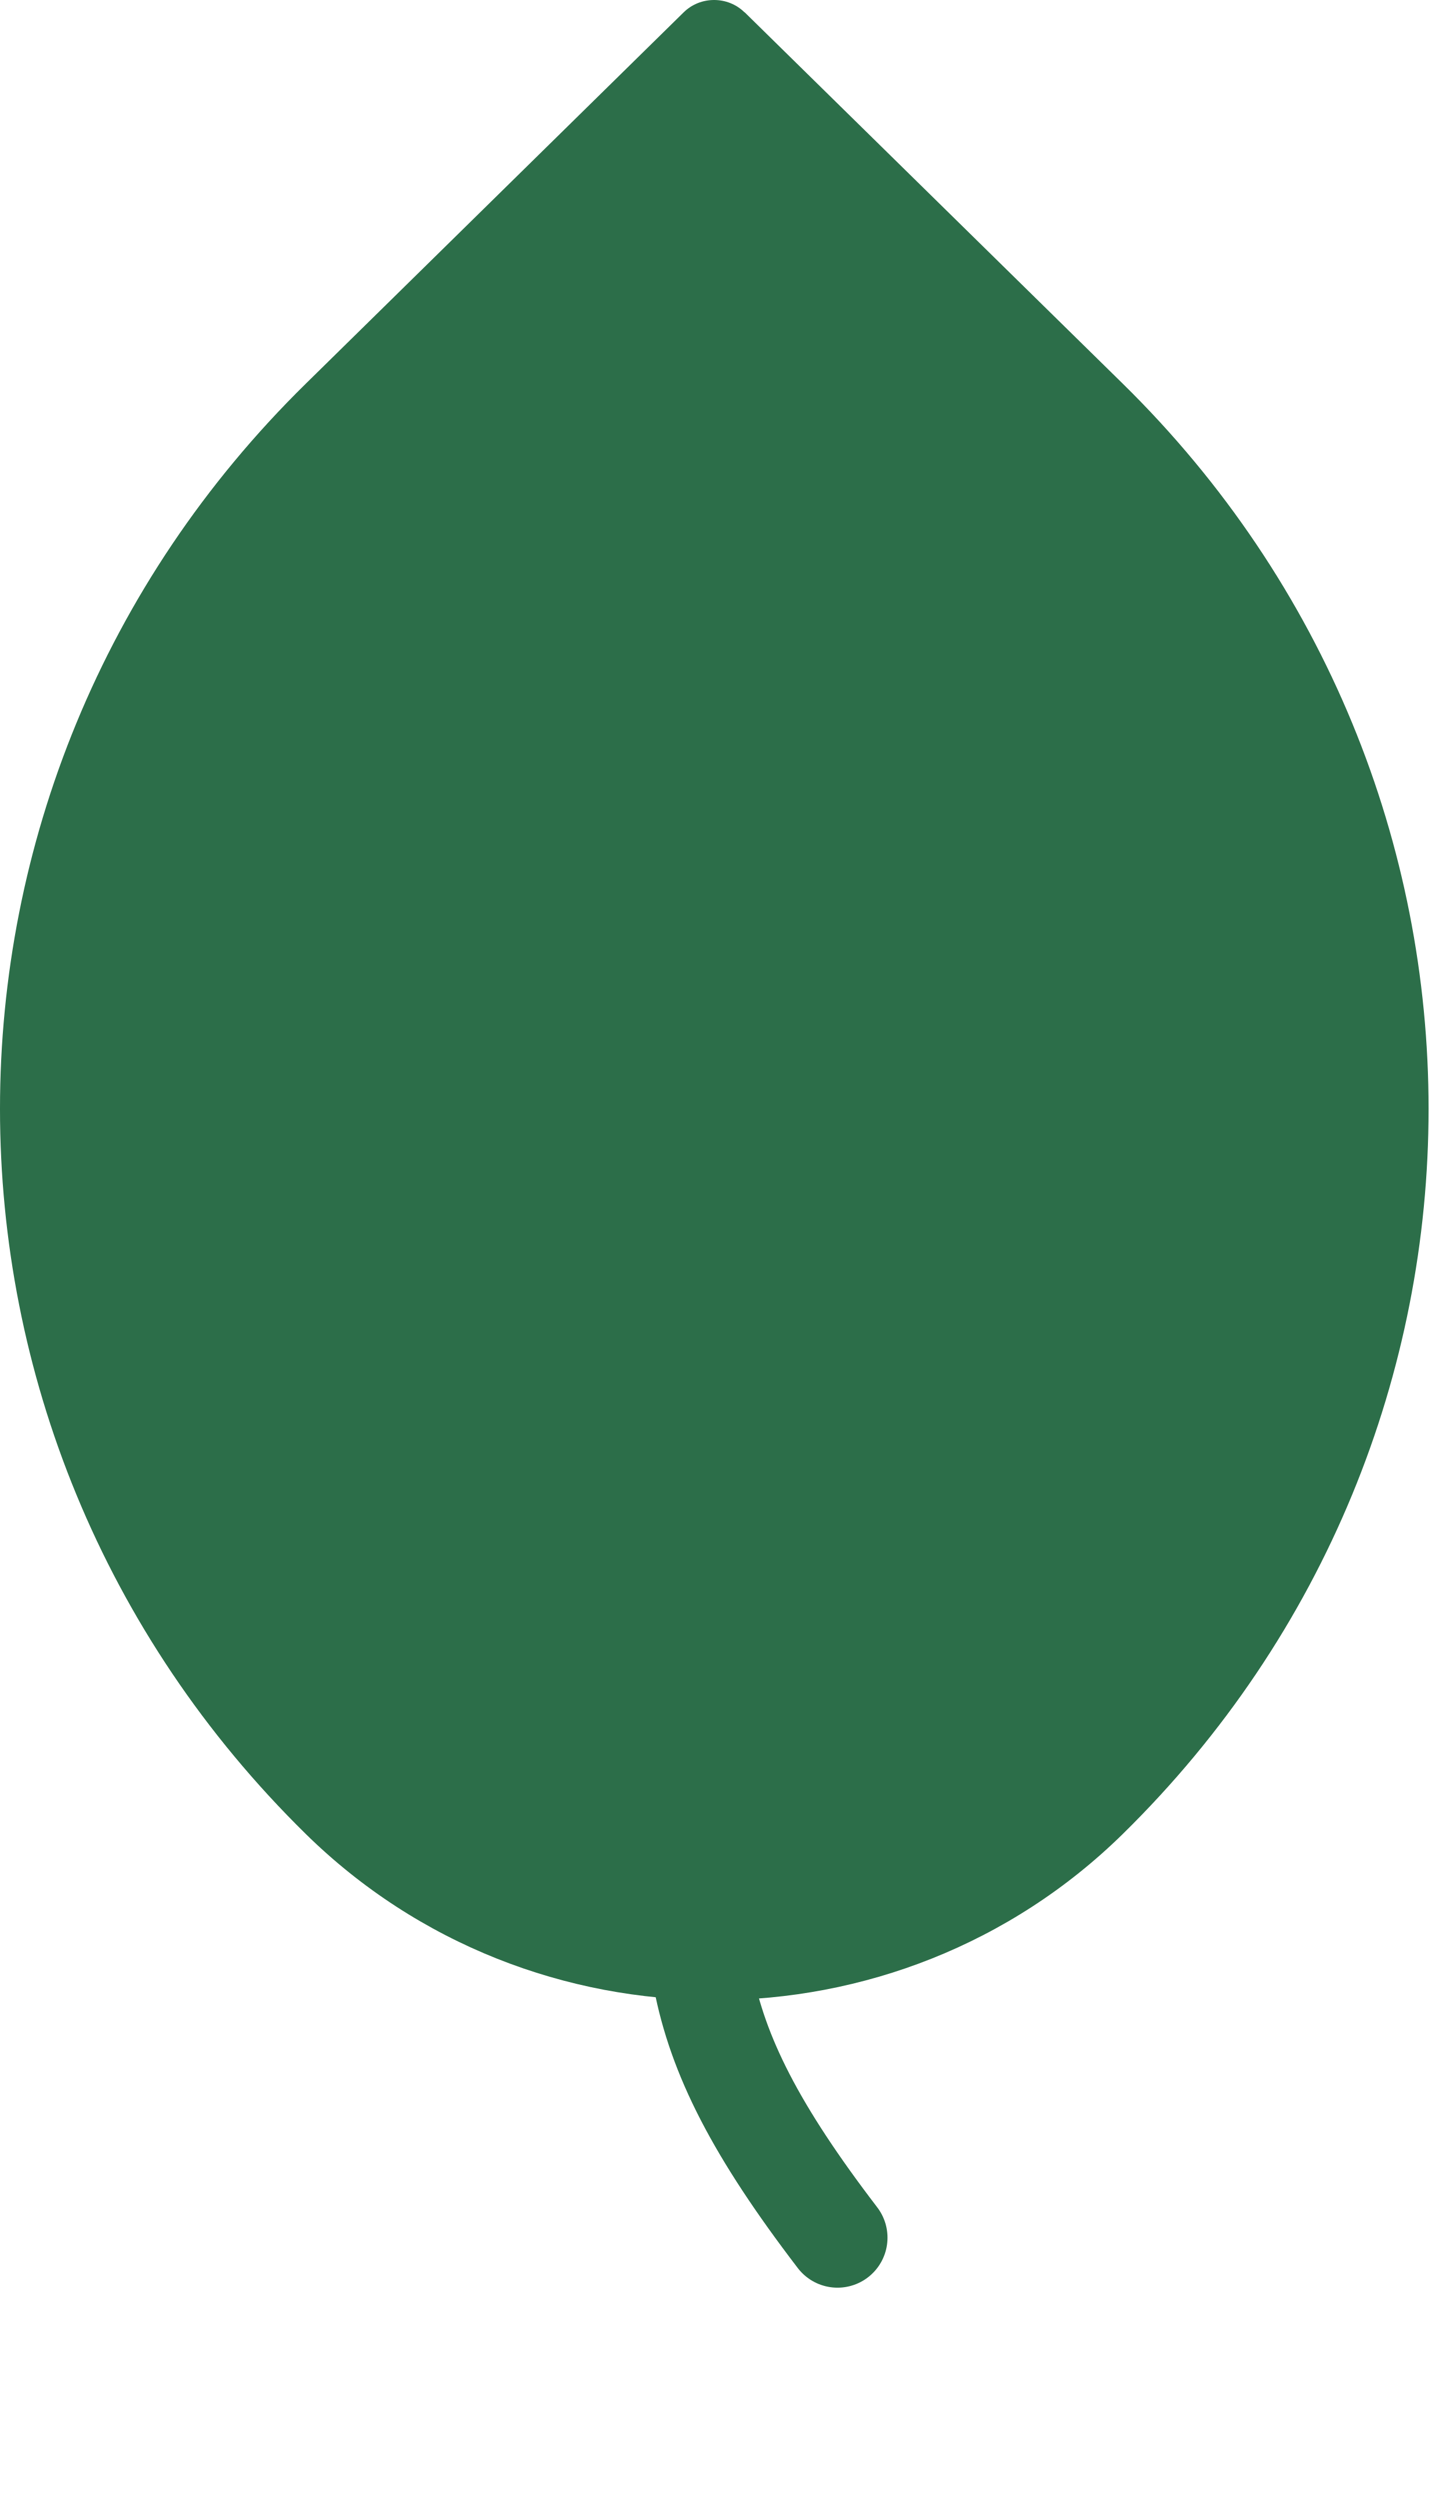
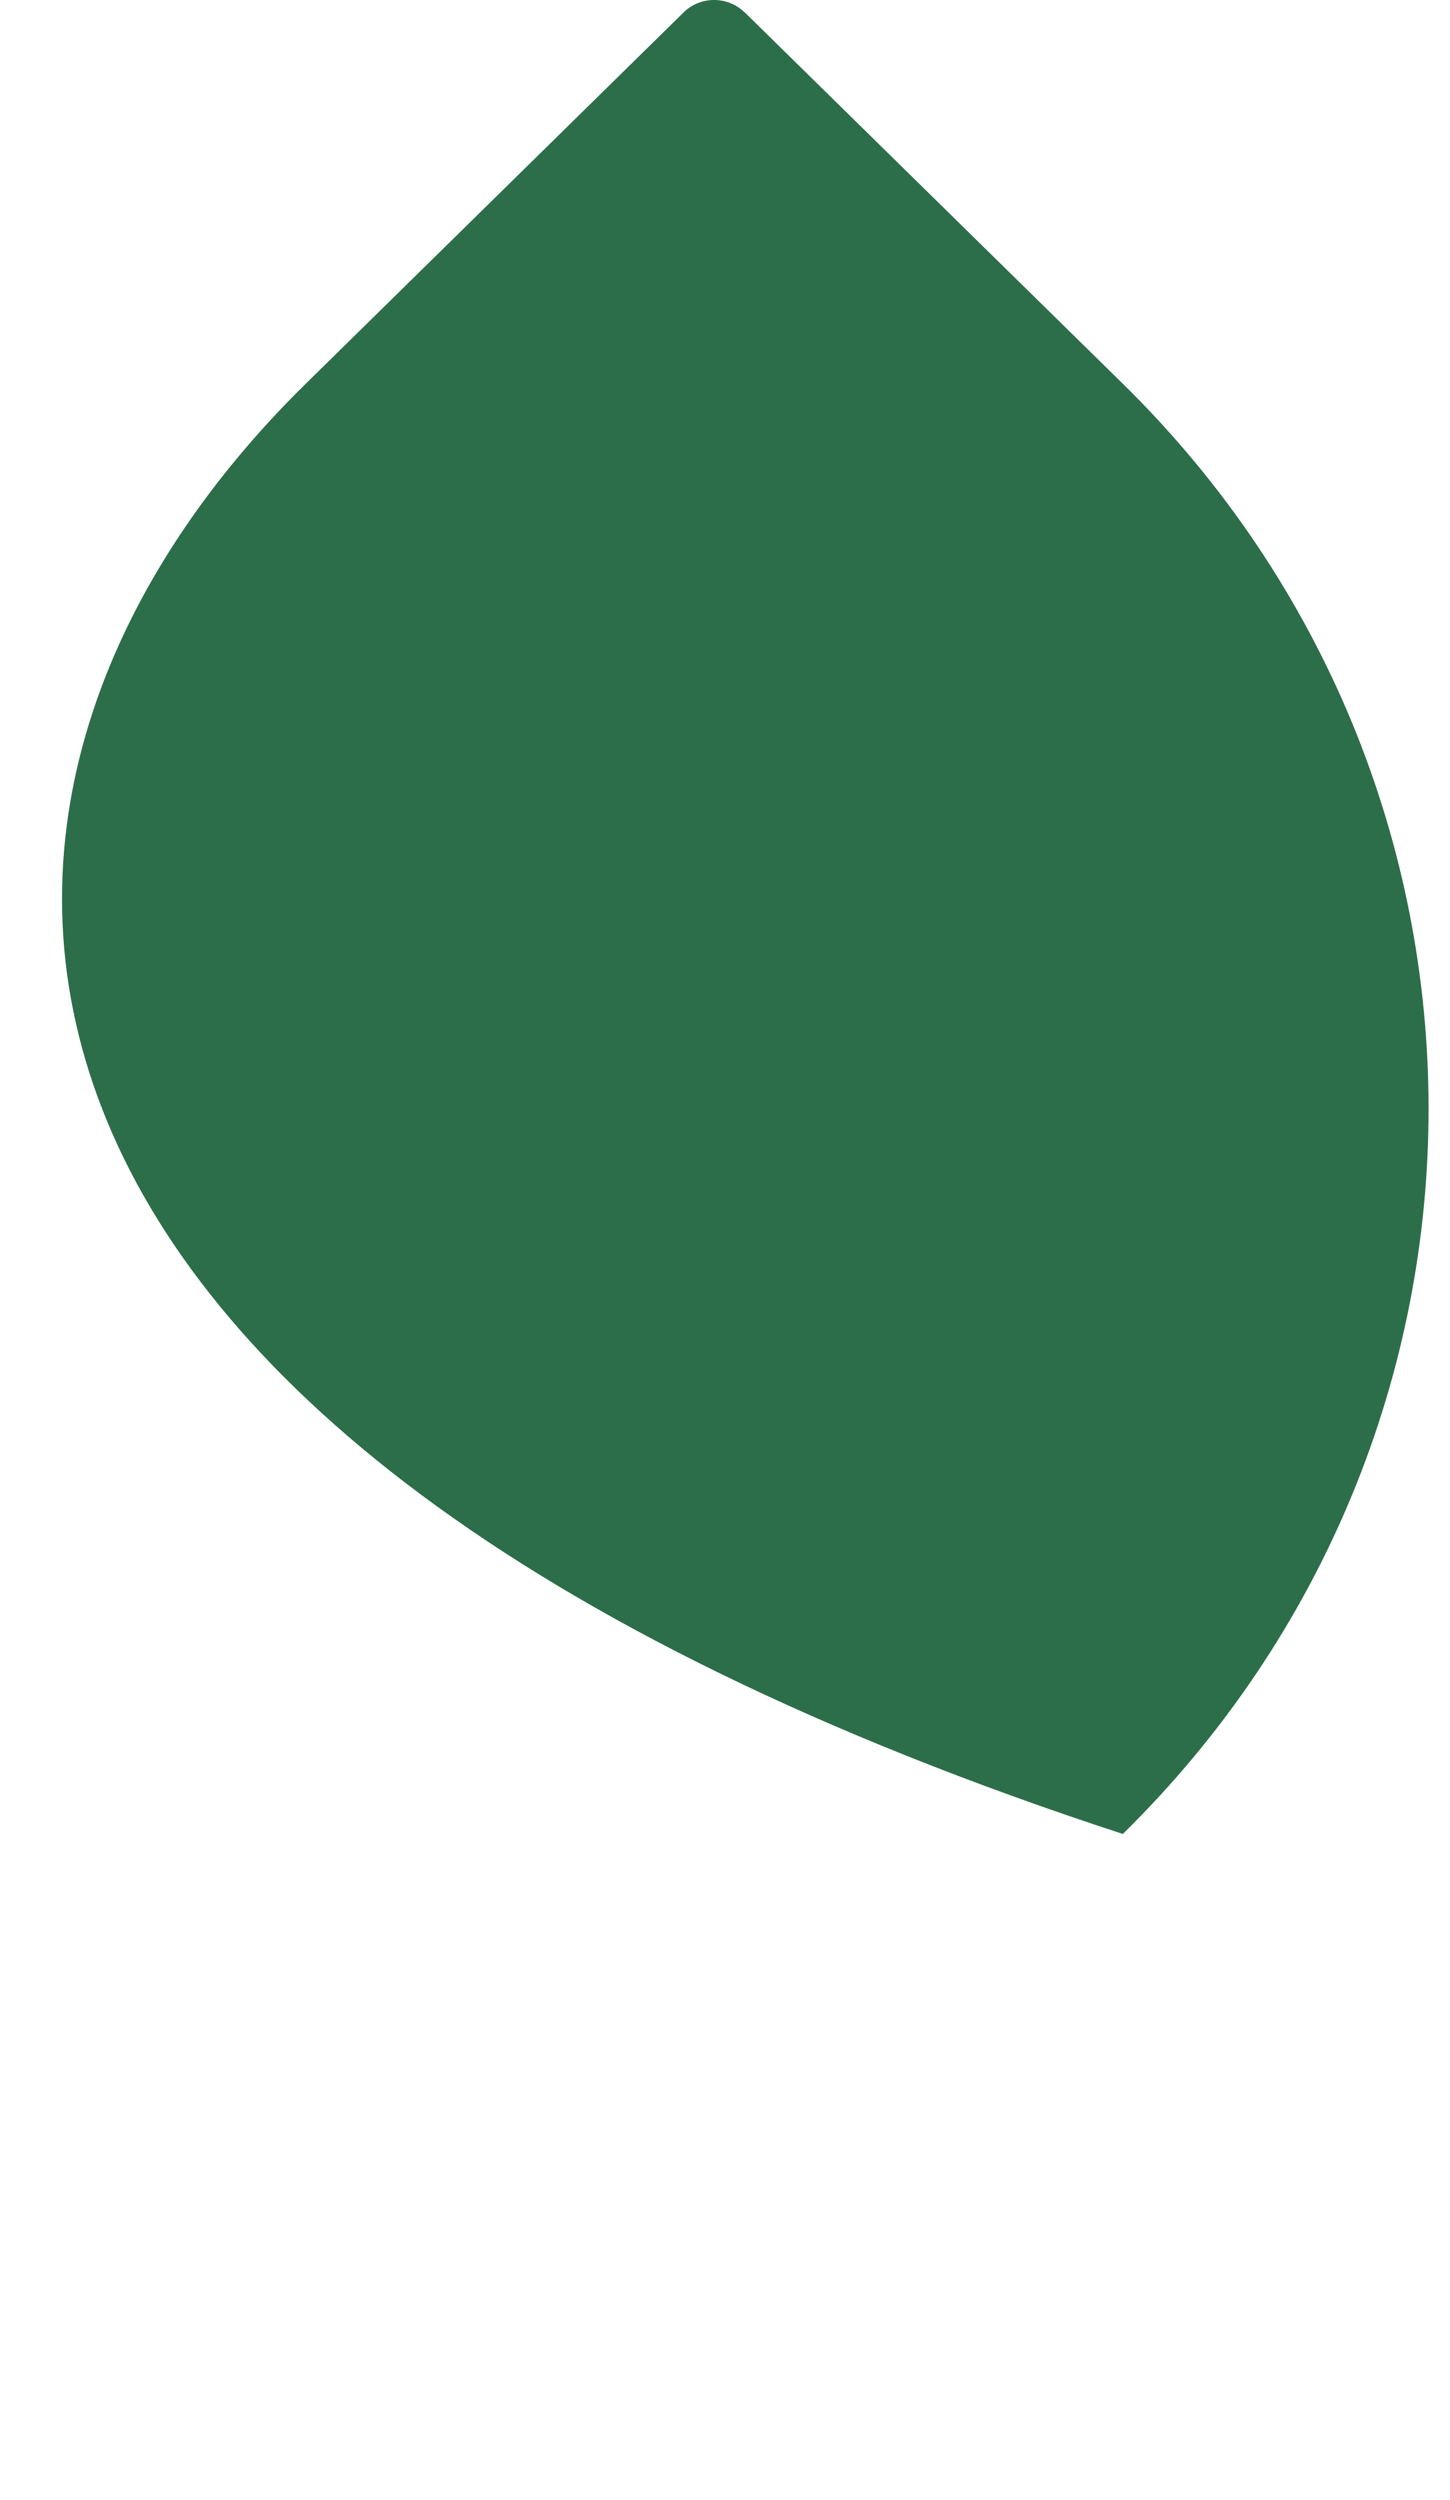
<svg xmlns="http://www.w3.org/2000/svg" width="58" height="100" viewBox="0 0 58 100" fill="none">
-   <path d="M28.354 68C27.354 77.5 27 81 33.5 89.5" stroke="#2C6E49" stroke-width="4" stroke-linecap="round" />
-   <path d="M29.787 0.492L44.912 15.347C61.22 31.365 61.22 57.336 44.912 73.353C35.888 82.216 21.255 82.216 12.231 73.353C-4.077 57.336 -4.077 31.365 12.231 15.347L27.348 0.492C28.016 -0.164 29.111 -0.164 29.779 0.492H29.787Z" fill="#2C6E49" />
+   <path d="M29.787 0.492L44.912 15.347C61.22 31.365 61.22 57.336 44.912 73.353C-4.077 57.336 -4.077 31.365 12.231 15.347L27.348 0.492C28.016 -0.164 29.111 -0.164 29.779 0.492H29.787Z" fill="#2C6E49" />
</svg>